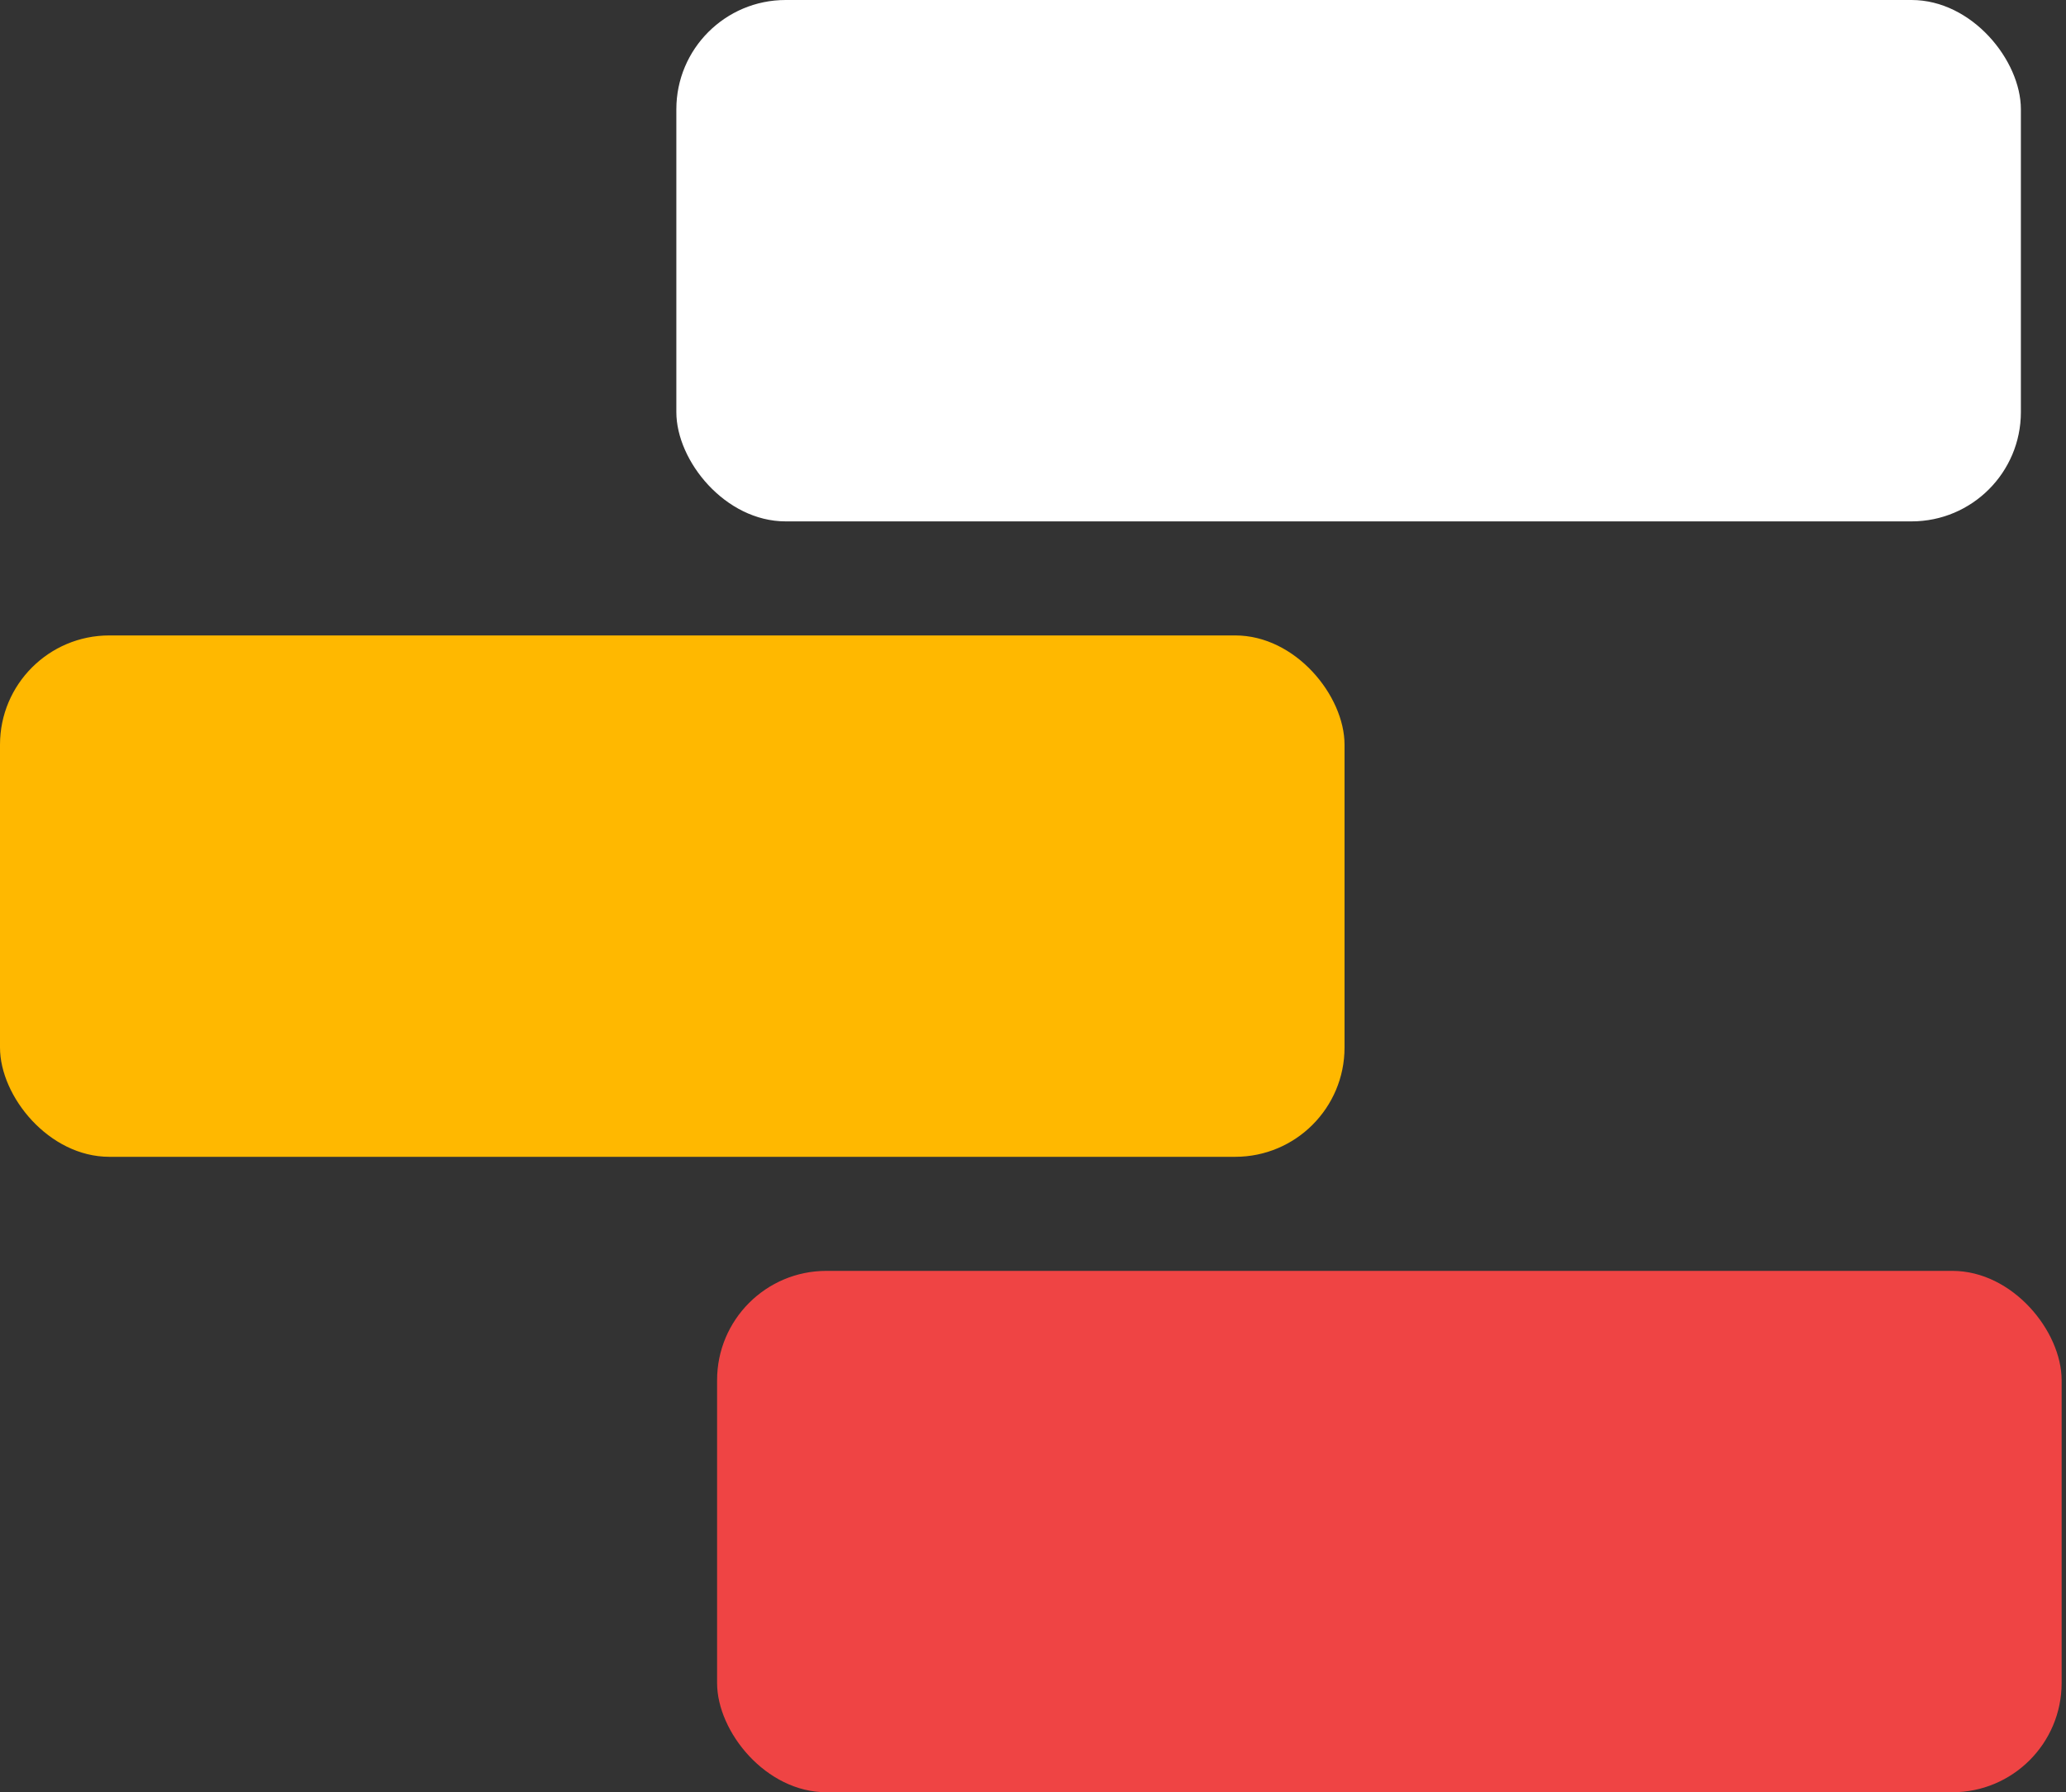
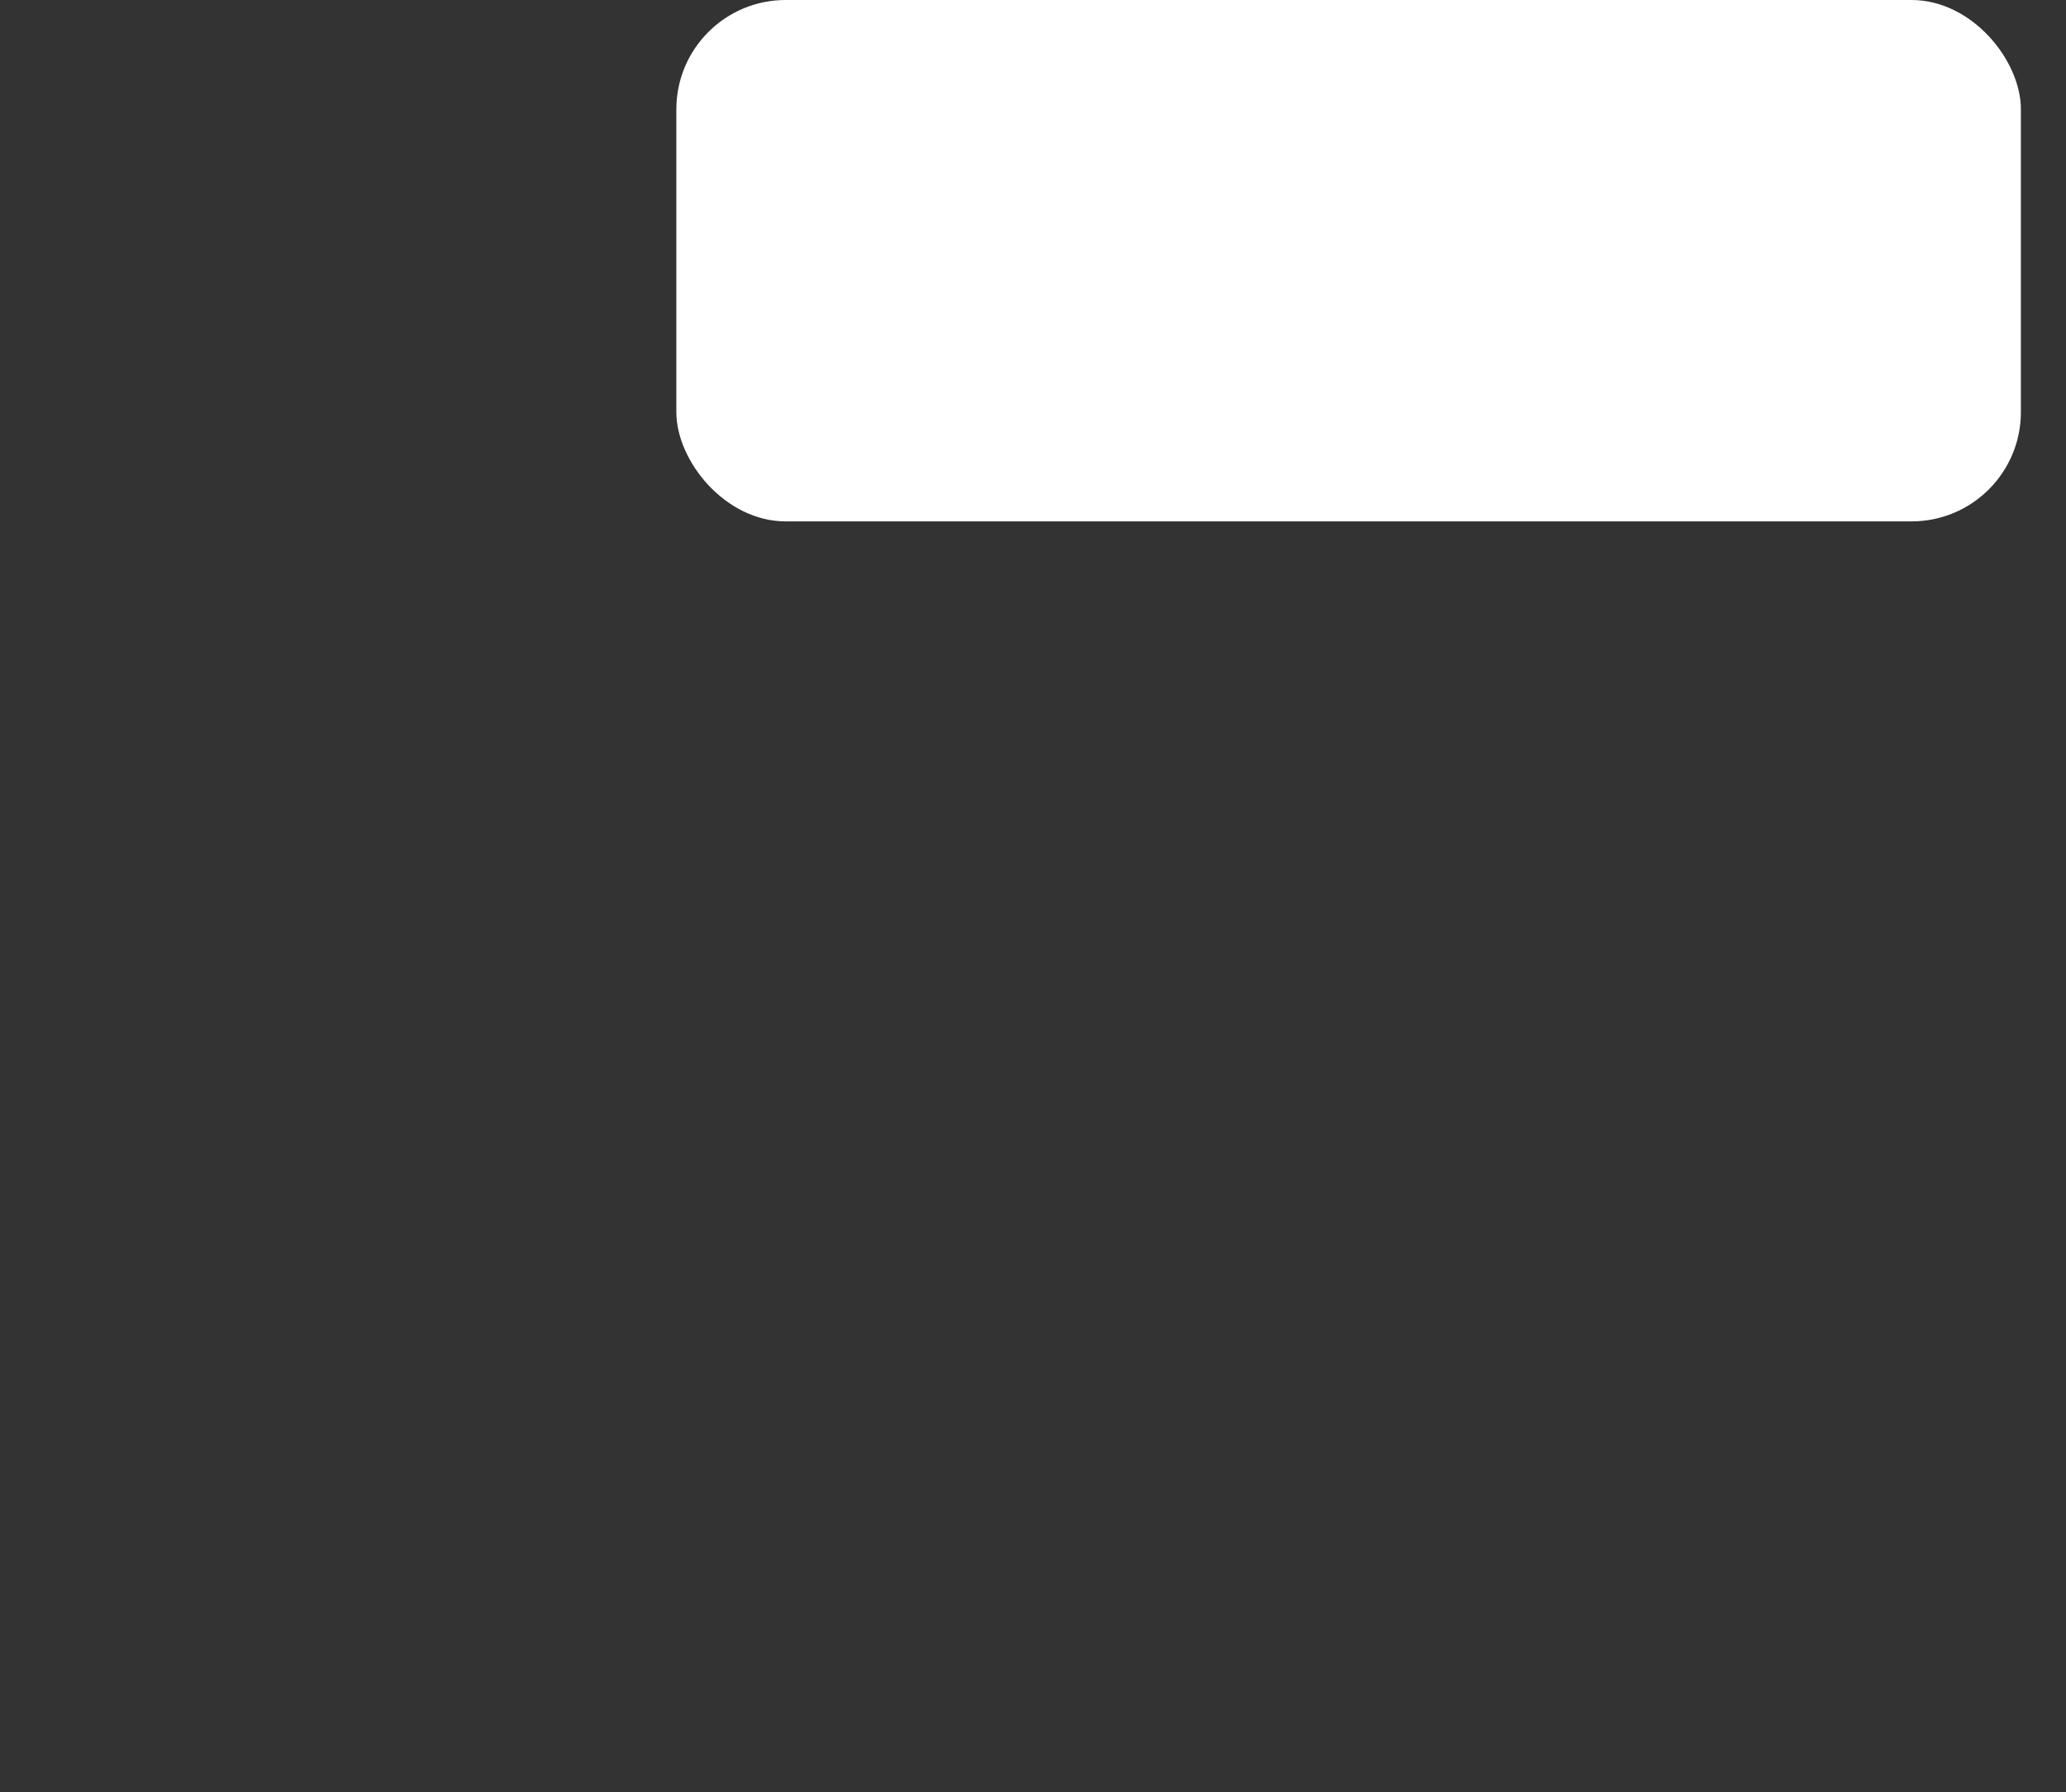
<svg xmlns="http://www.w3.org/2000/svg" width="189" height="164" viewBox="0 0 189 164" fill="none">
  <rect x="0" y="0" width="189" height="164" fill="#333333" stroke="none" />
  <rect x="61.873" width="123" height="47.709" rx="10" fill="white" />
-   <rect x="65.6" y="116.291" width="123" height="47.709" rx="10" fill="#EF4444" />
-   <rect y="58.145" width="123" height="47.709" rx="10" fill="#FFB800" />
</svg>